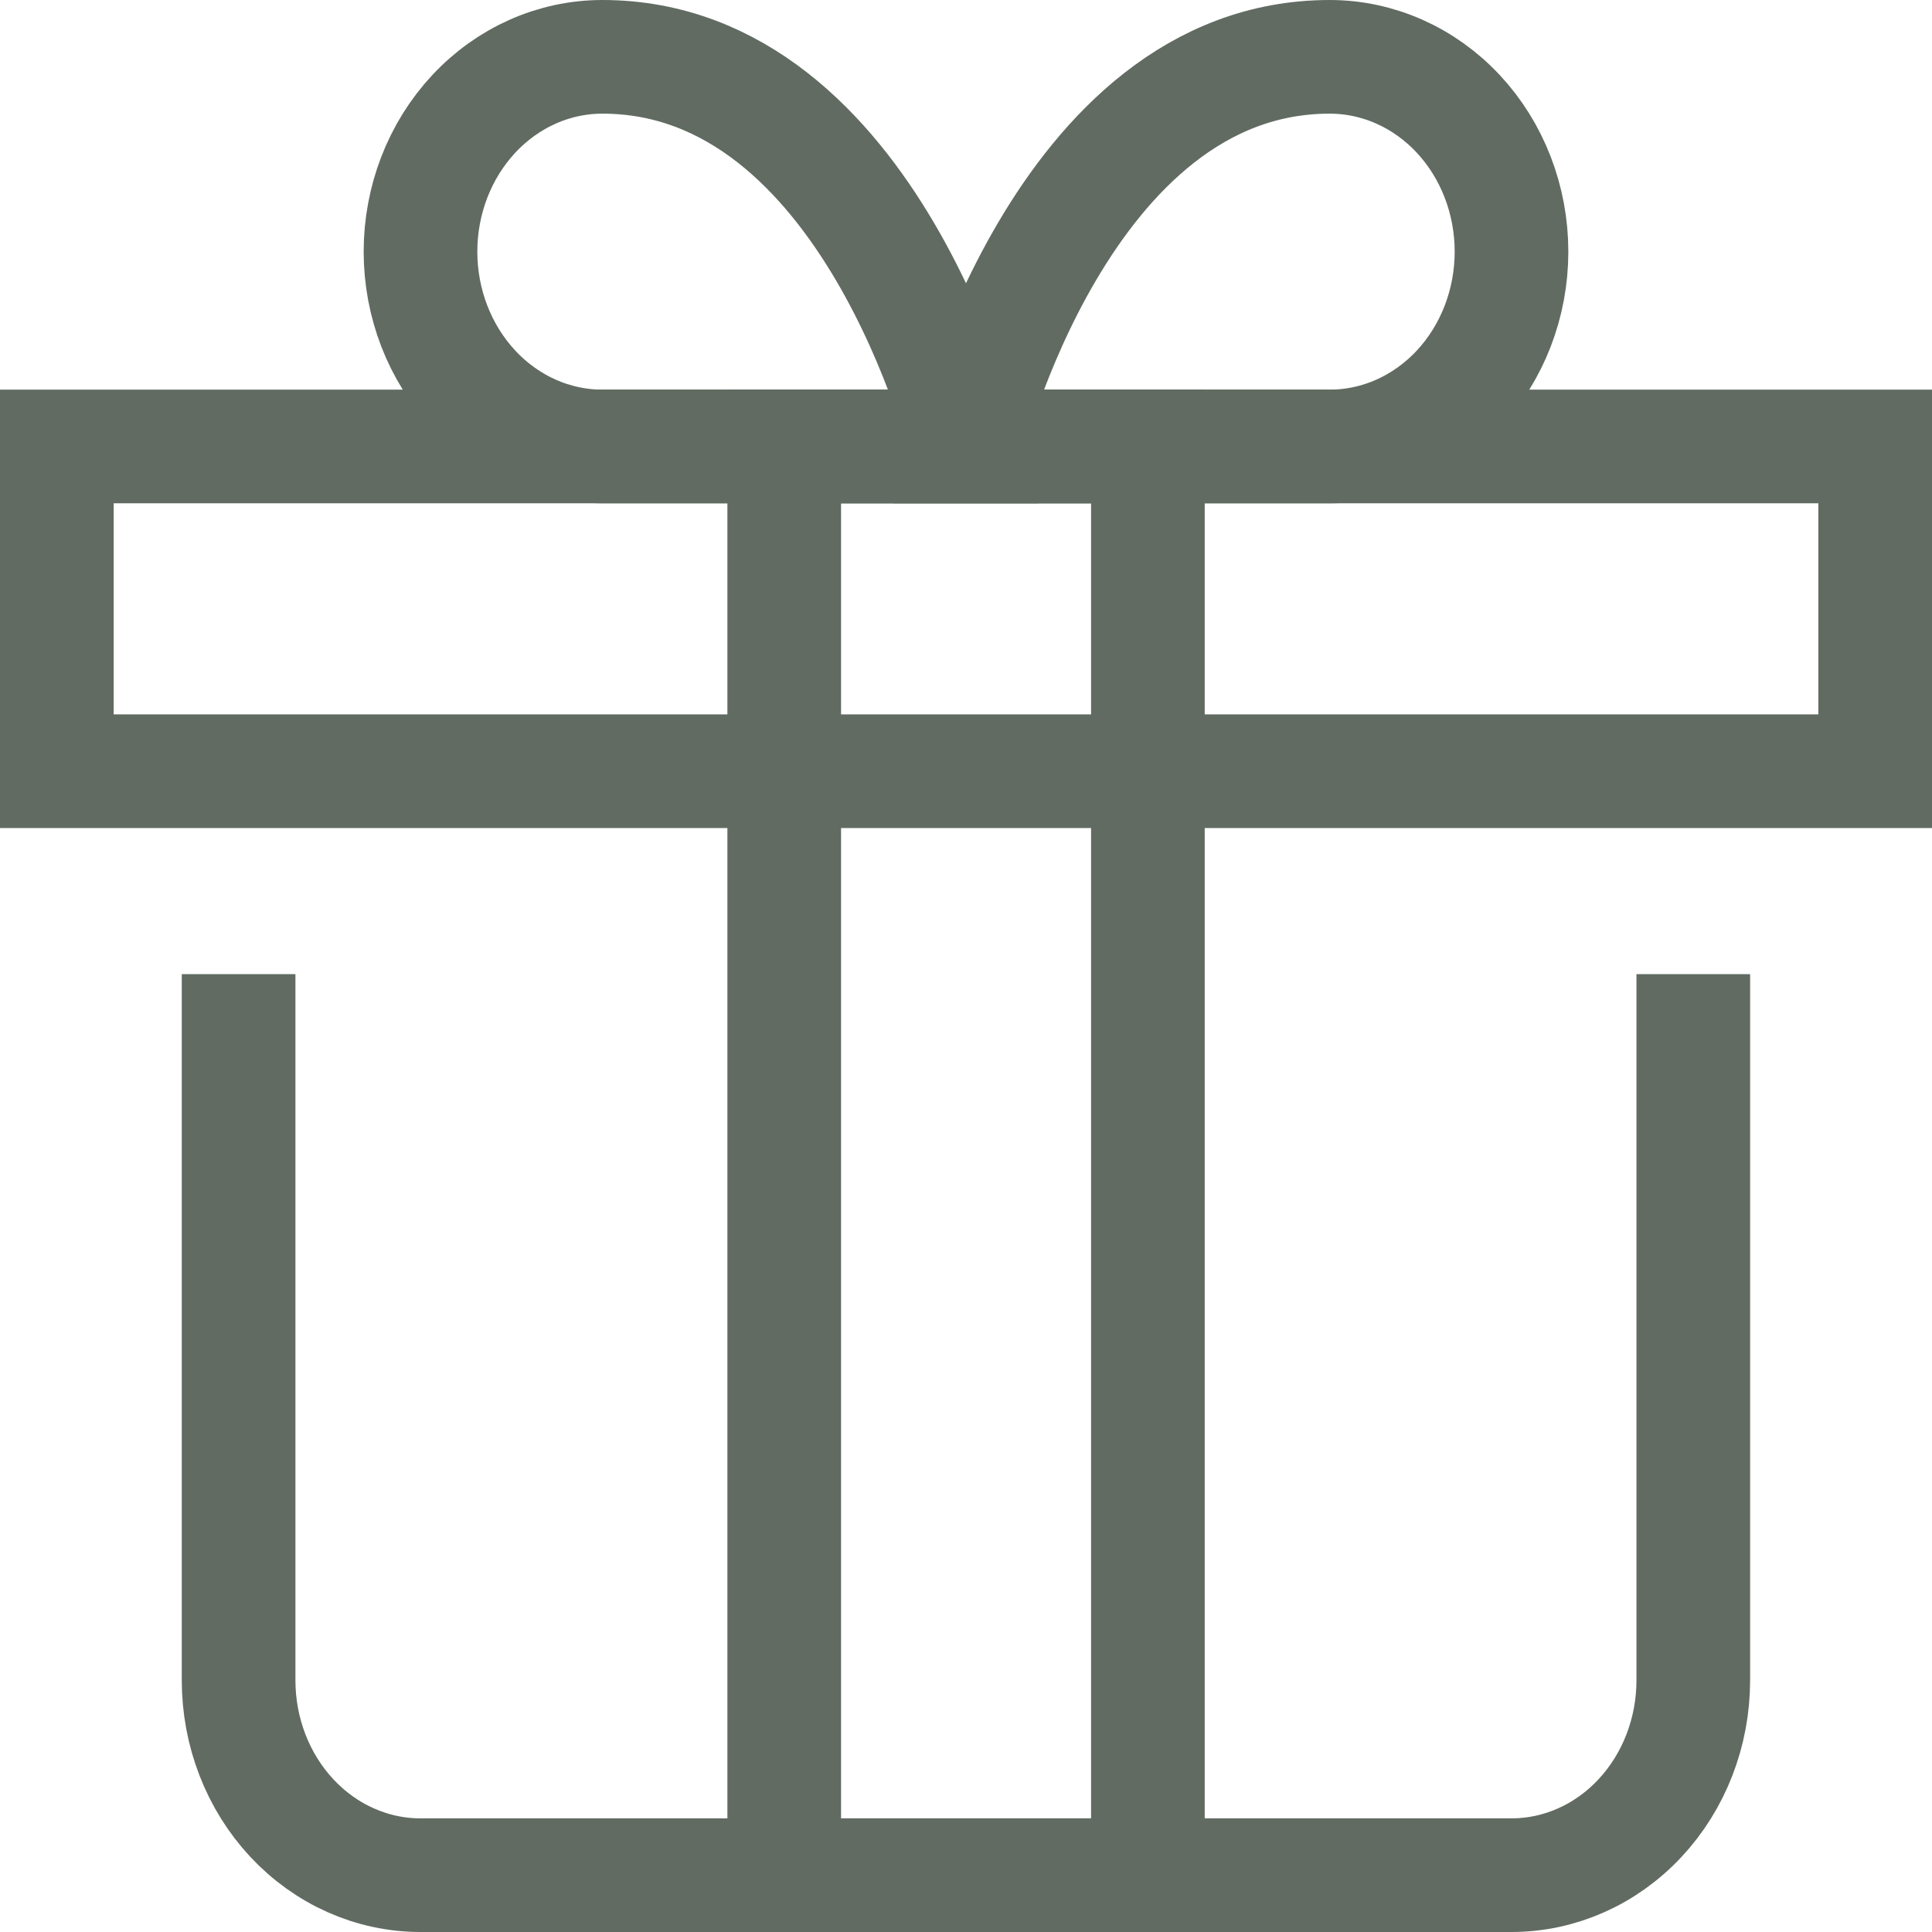
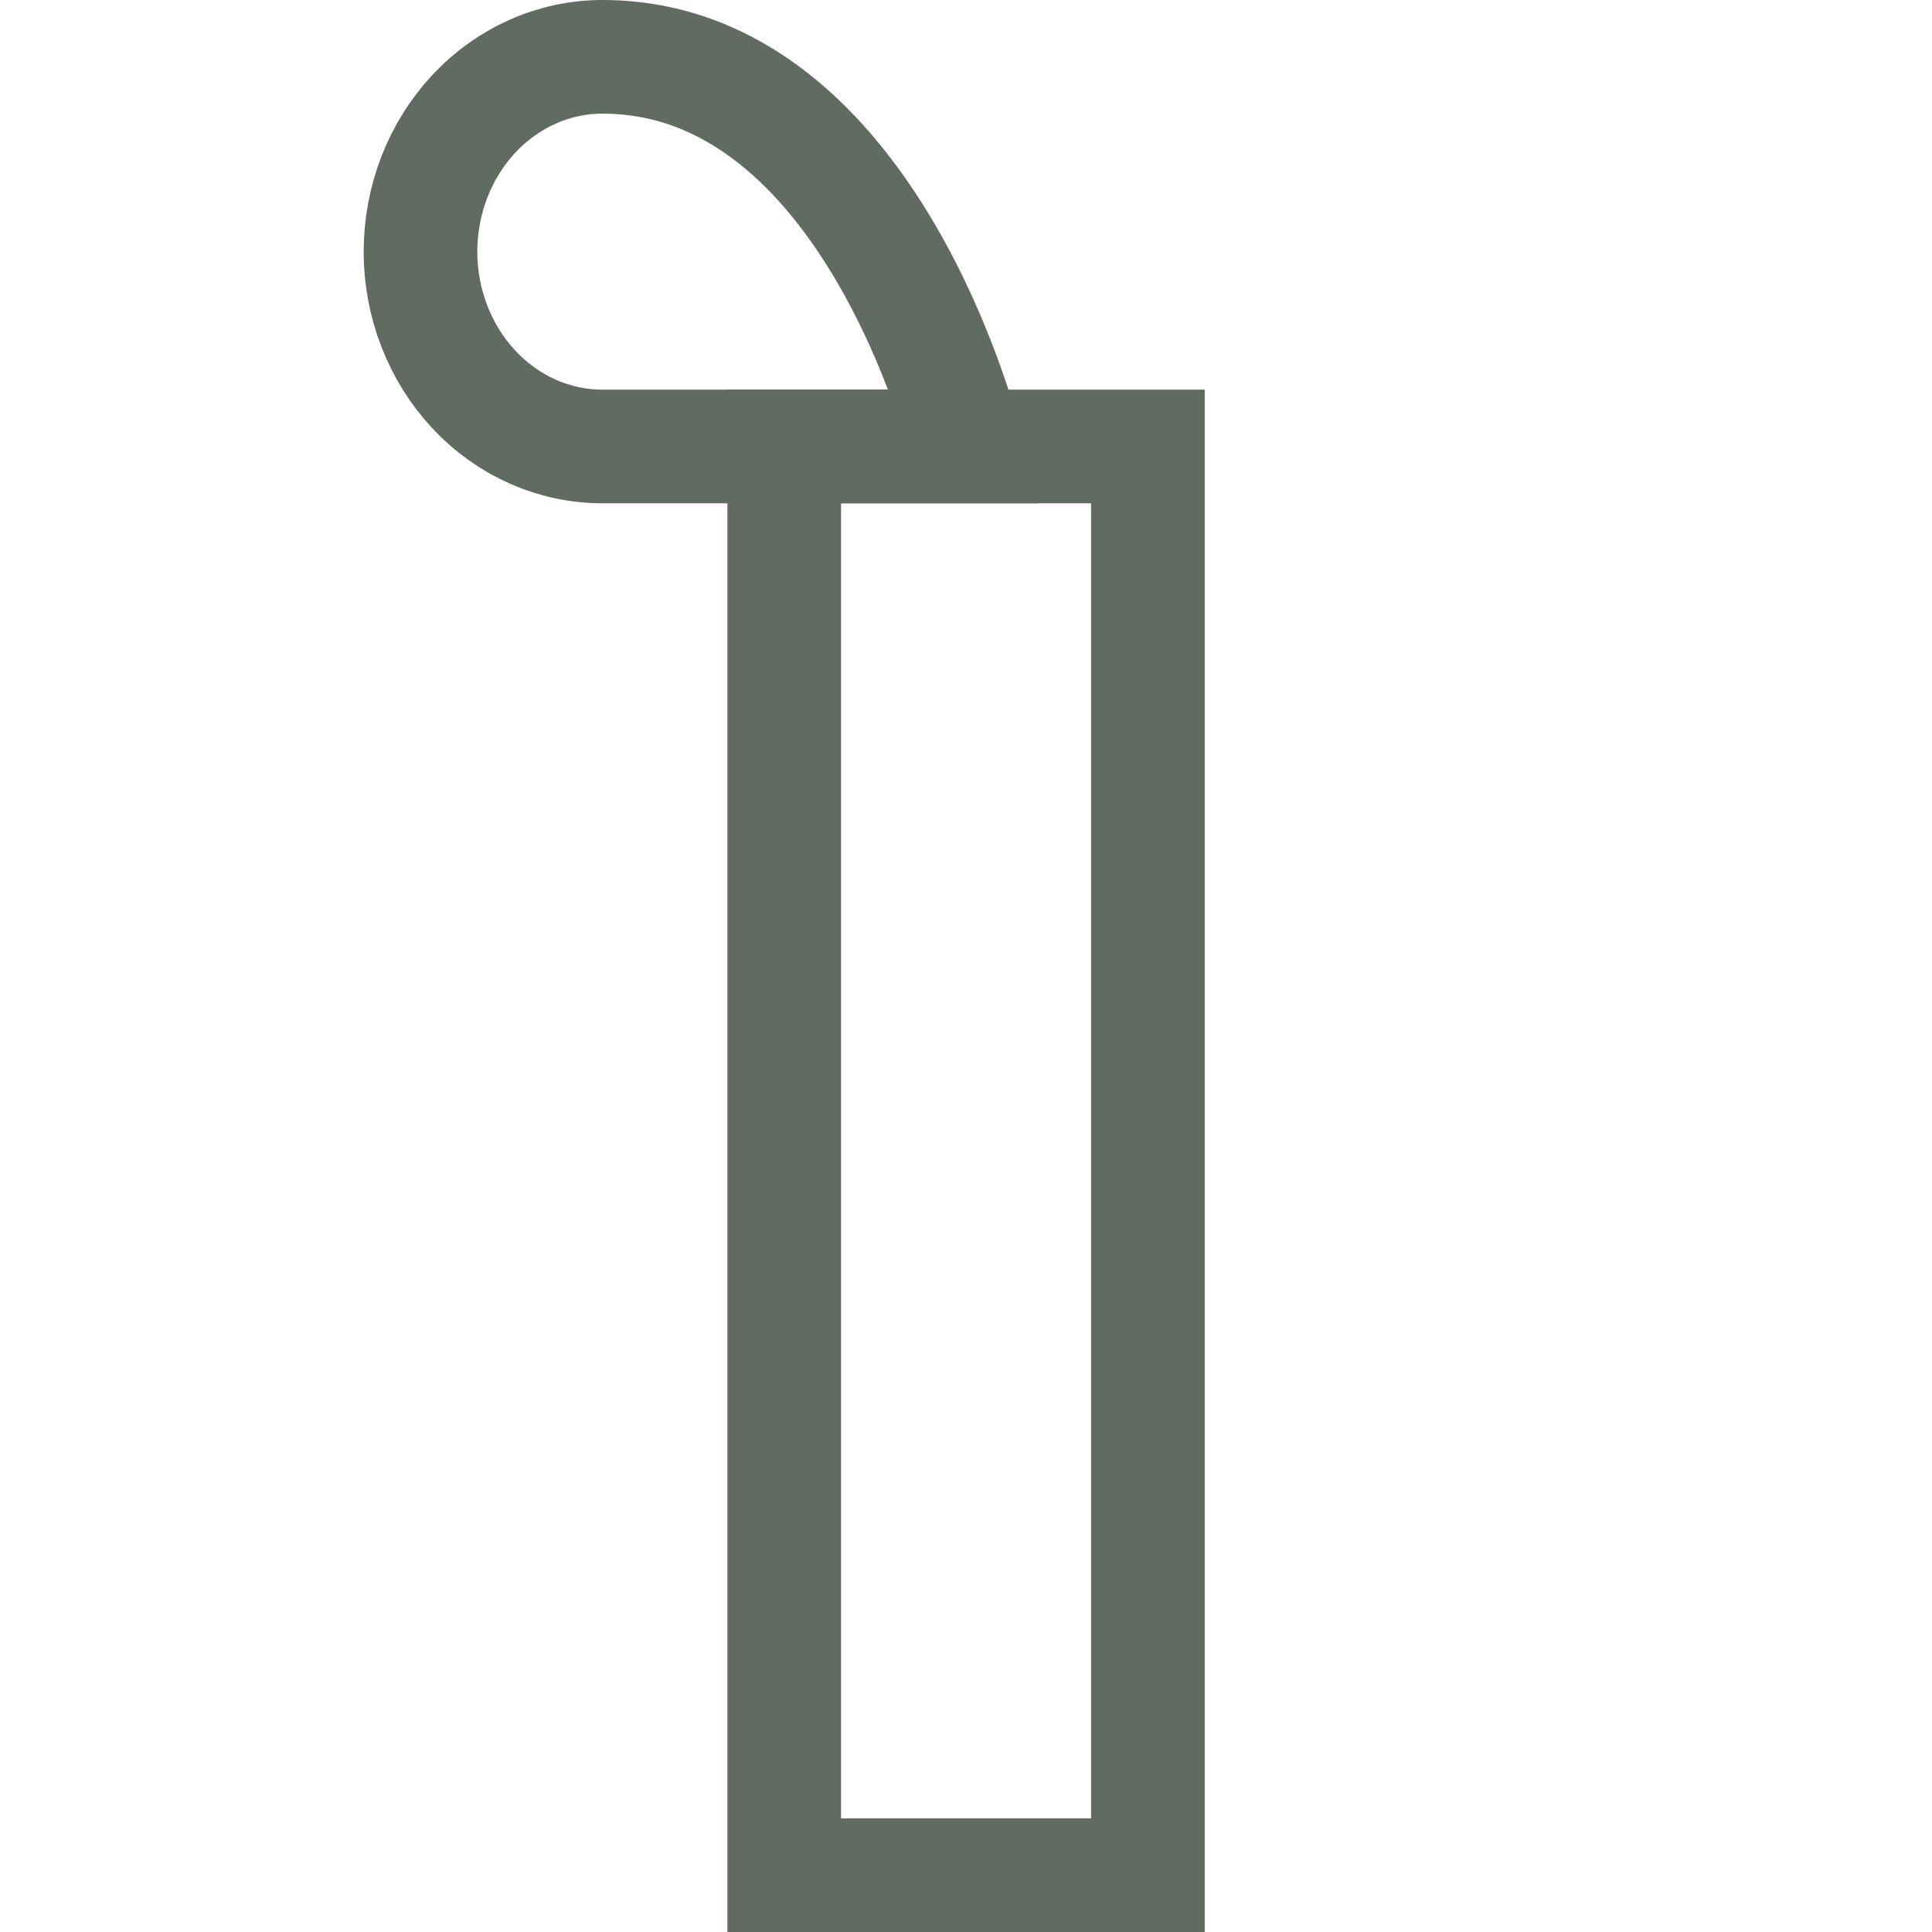
<svg xmlns="http://www.w3.org/2000/svg" fill="none" viewBox="0 0 34 34" height="34" width="34">
-   <path stroke-linecap="square" stroke-miterlimit="10" stroke-width="2" stroke="#616B62" d="M29.799 18.143V29.571C29.799 30.48 29.462 31.352 28.862 31.995C28.262 32.639 27.448 33 26.599 33H7.399C6.551 33 5.737 32.639 5.136 31.995C4.536 31.352 4.199 30.48 4.199 29.571V18.143" />
-   <path stroke-linecap="square" stroke-miterlimit="10" stroke-width="2" stroke="#616B62" d="M33 7.857H1V13.572H33V7.857Z" />
  <path stroke-linecap="square" stroke-miterlimit="10" stroke-width="2" stroke="#616B62" d="M7.4 4.429C7.4 3.519 7.738 2.647 8.338 2.004C8.938 1.361 9.752 1 10.6 1C15.334 1 17 7.857 17 7.857H10.6C9.752 7.857 8.938 7.496 8.338 6.853C7.738 6.21 7.4 5.338 7.4 4.429Z" />
-   <path stroke-linecap="square" stroke-miterlimit="10" stroke-width="2" stroke="#616B62" d="M26.6 4.429C26.6 3.519 26.263 2.647 25.663 2.004C25.063 1.361 24.249 1 23.4 1C18.666 1 17 7.857 17 7.857H23.4C24.249 7.857 25.063 7.496 25.663 6.853C26.263 6.21 26.6 5.338 26.6 4.429Z" />
  <path stroke-linecap="square" stroke-miterlimit="10" stroke-width="2" stroke="#616B62" d="M20.201 7.857H13.801V33H20.201V7.857Z" />
</svg>